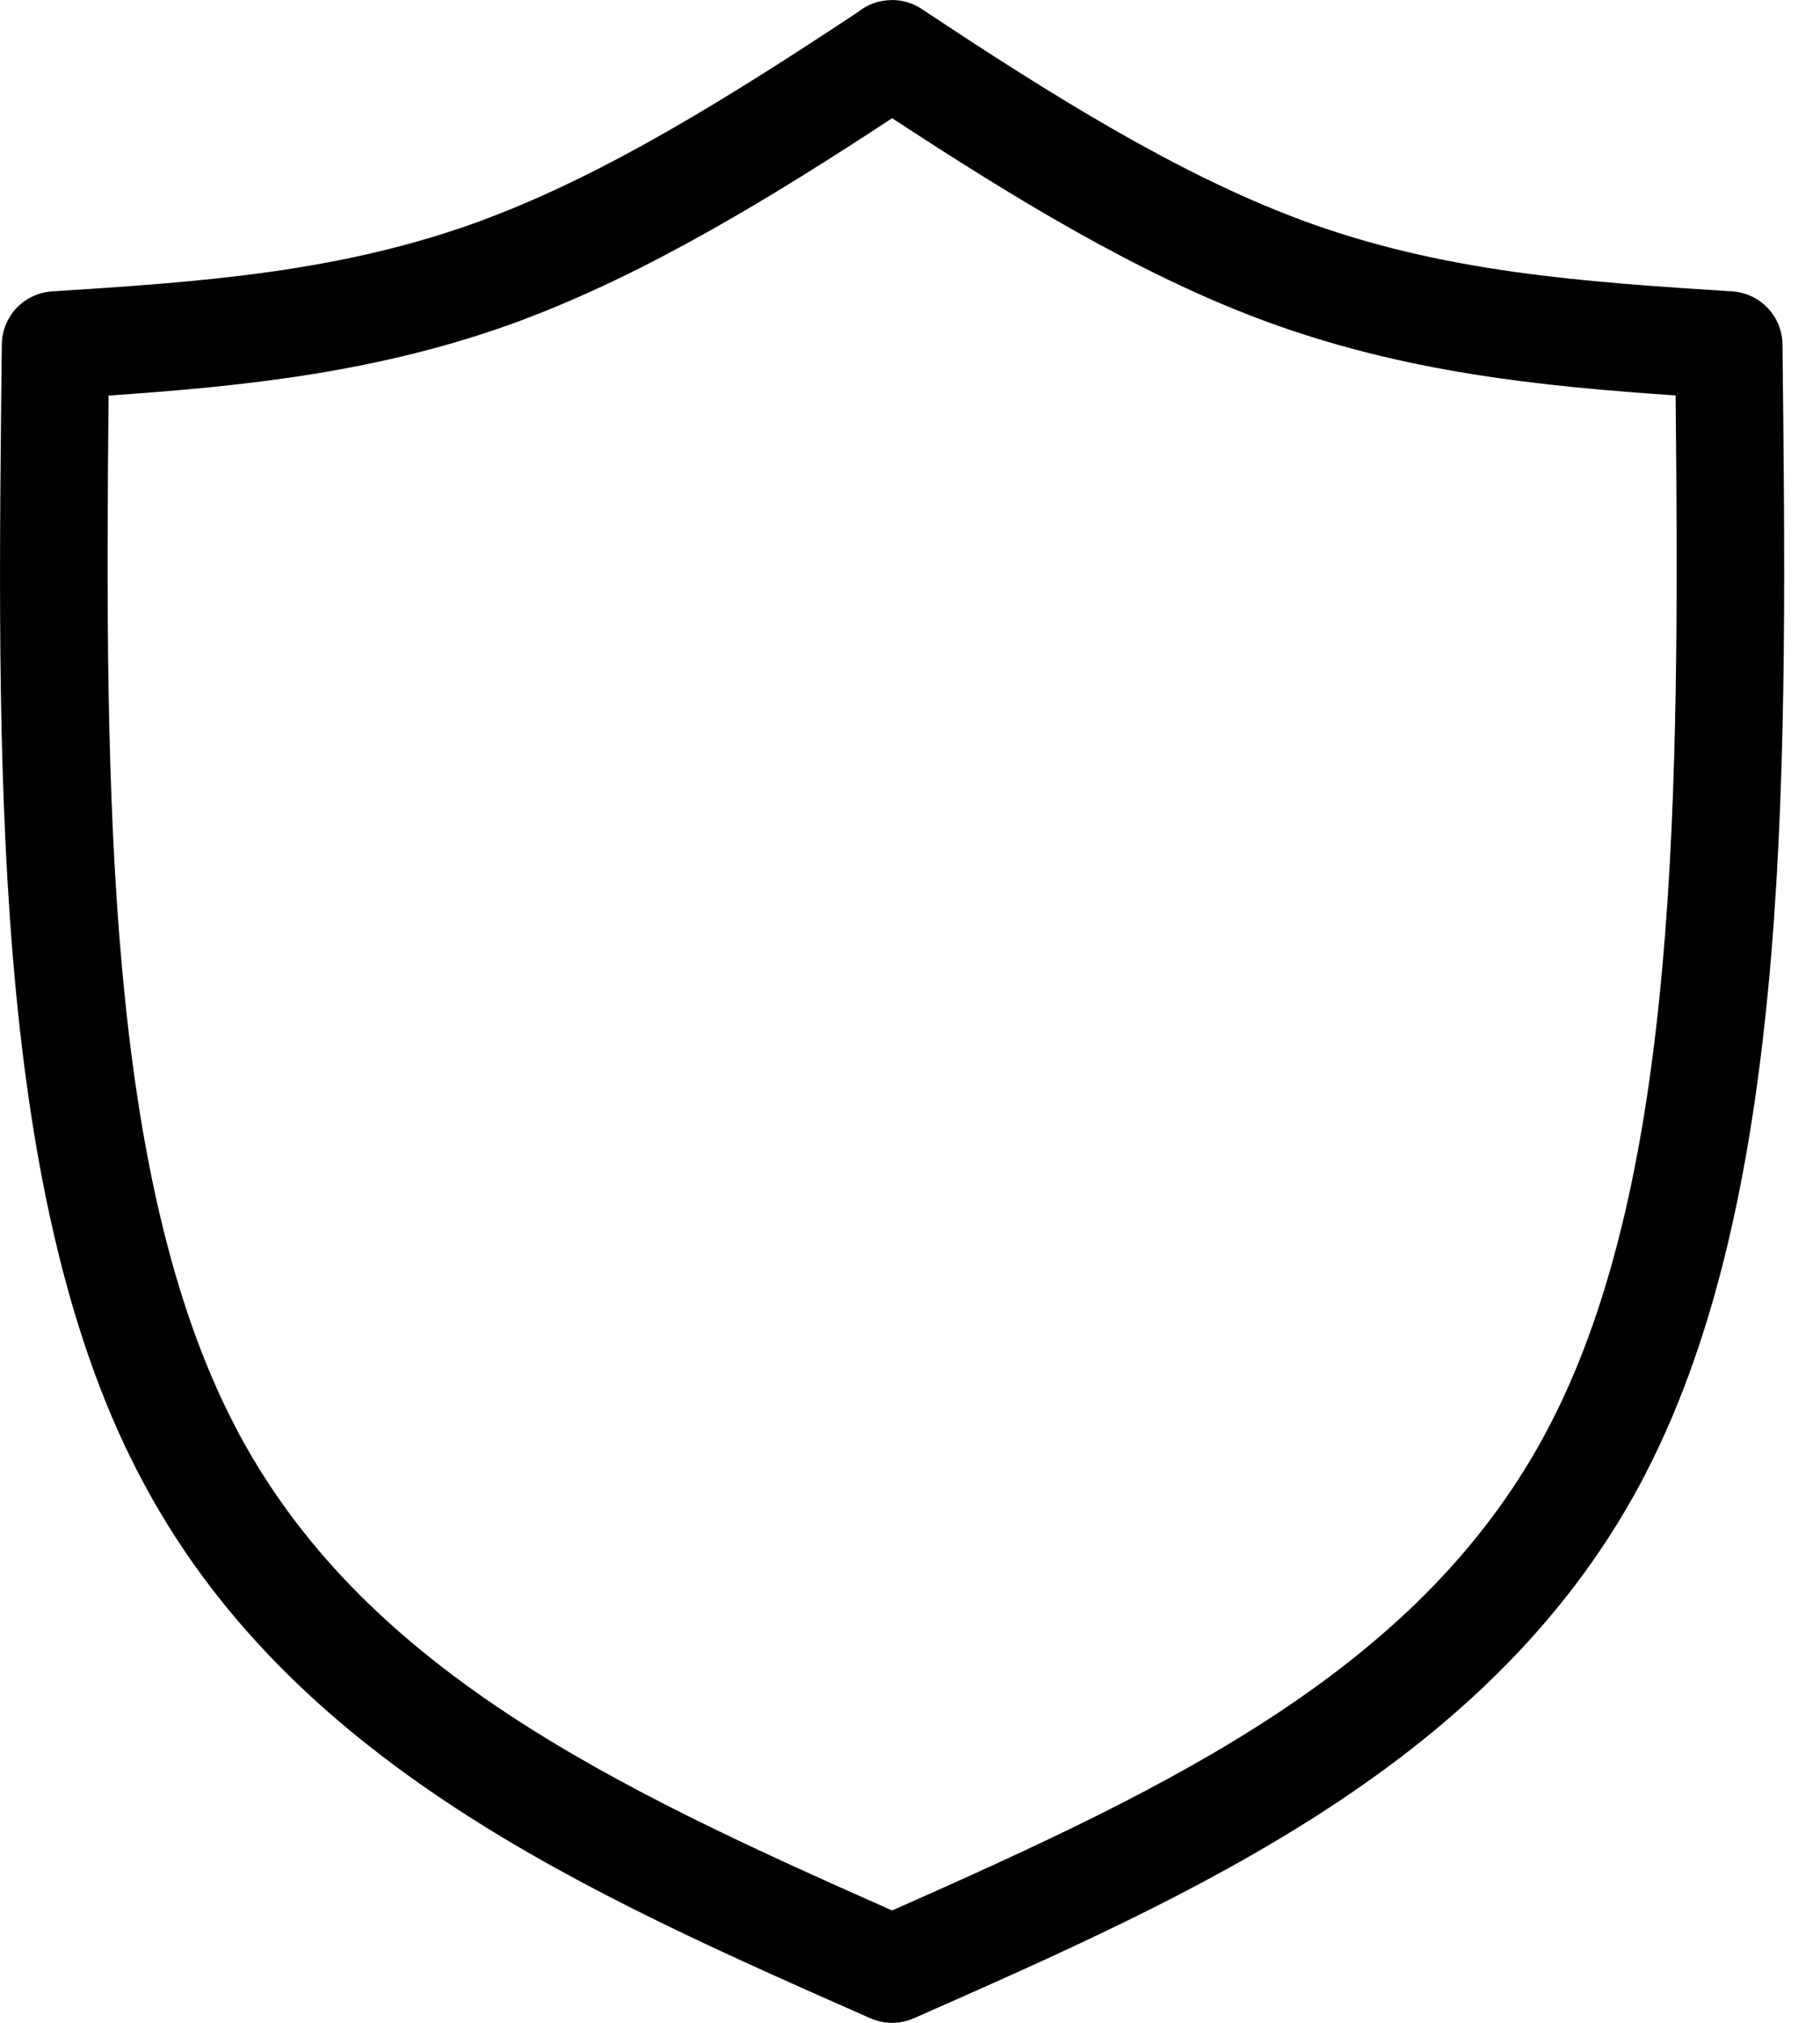
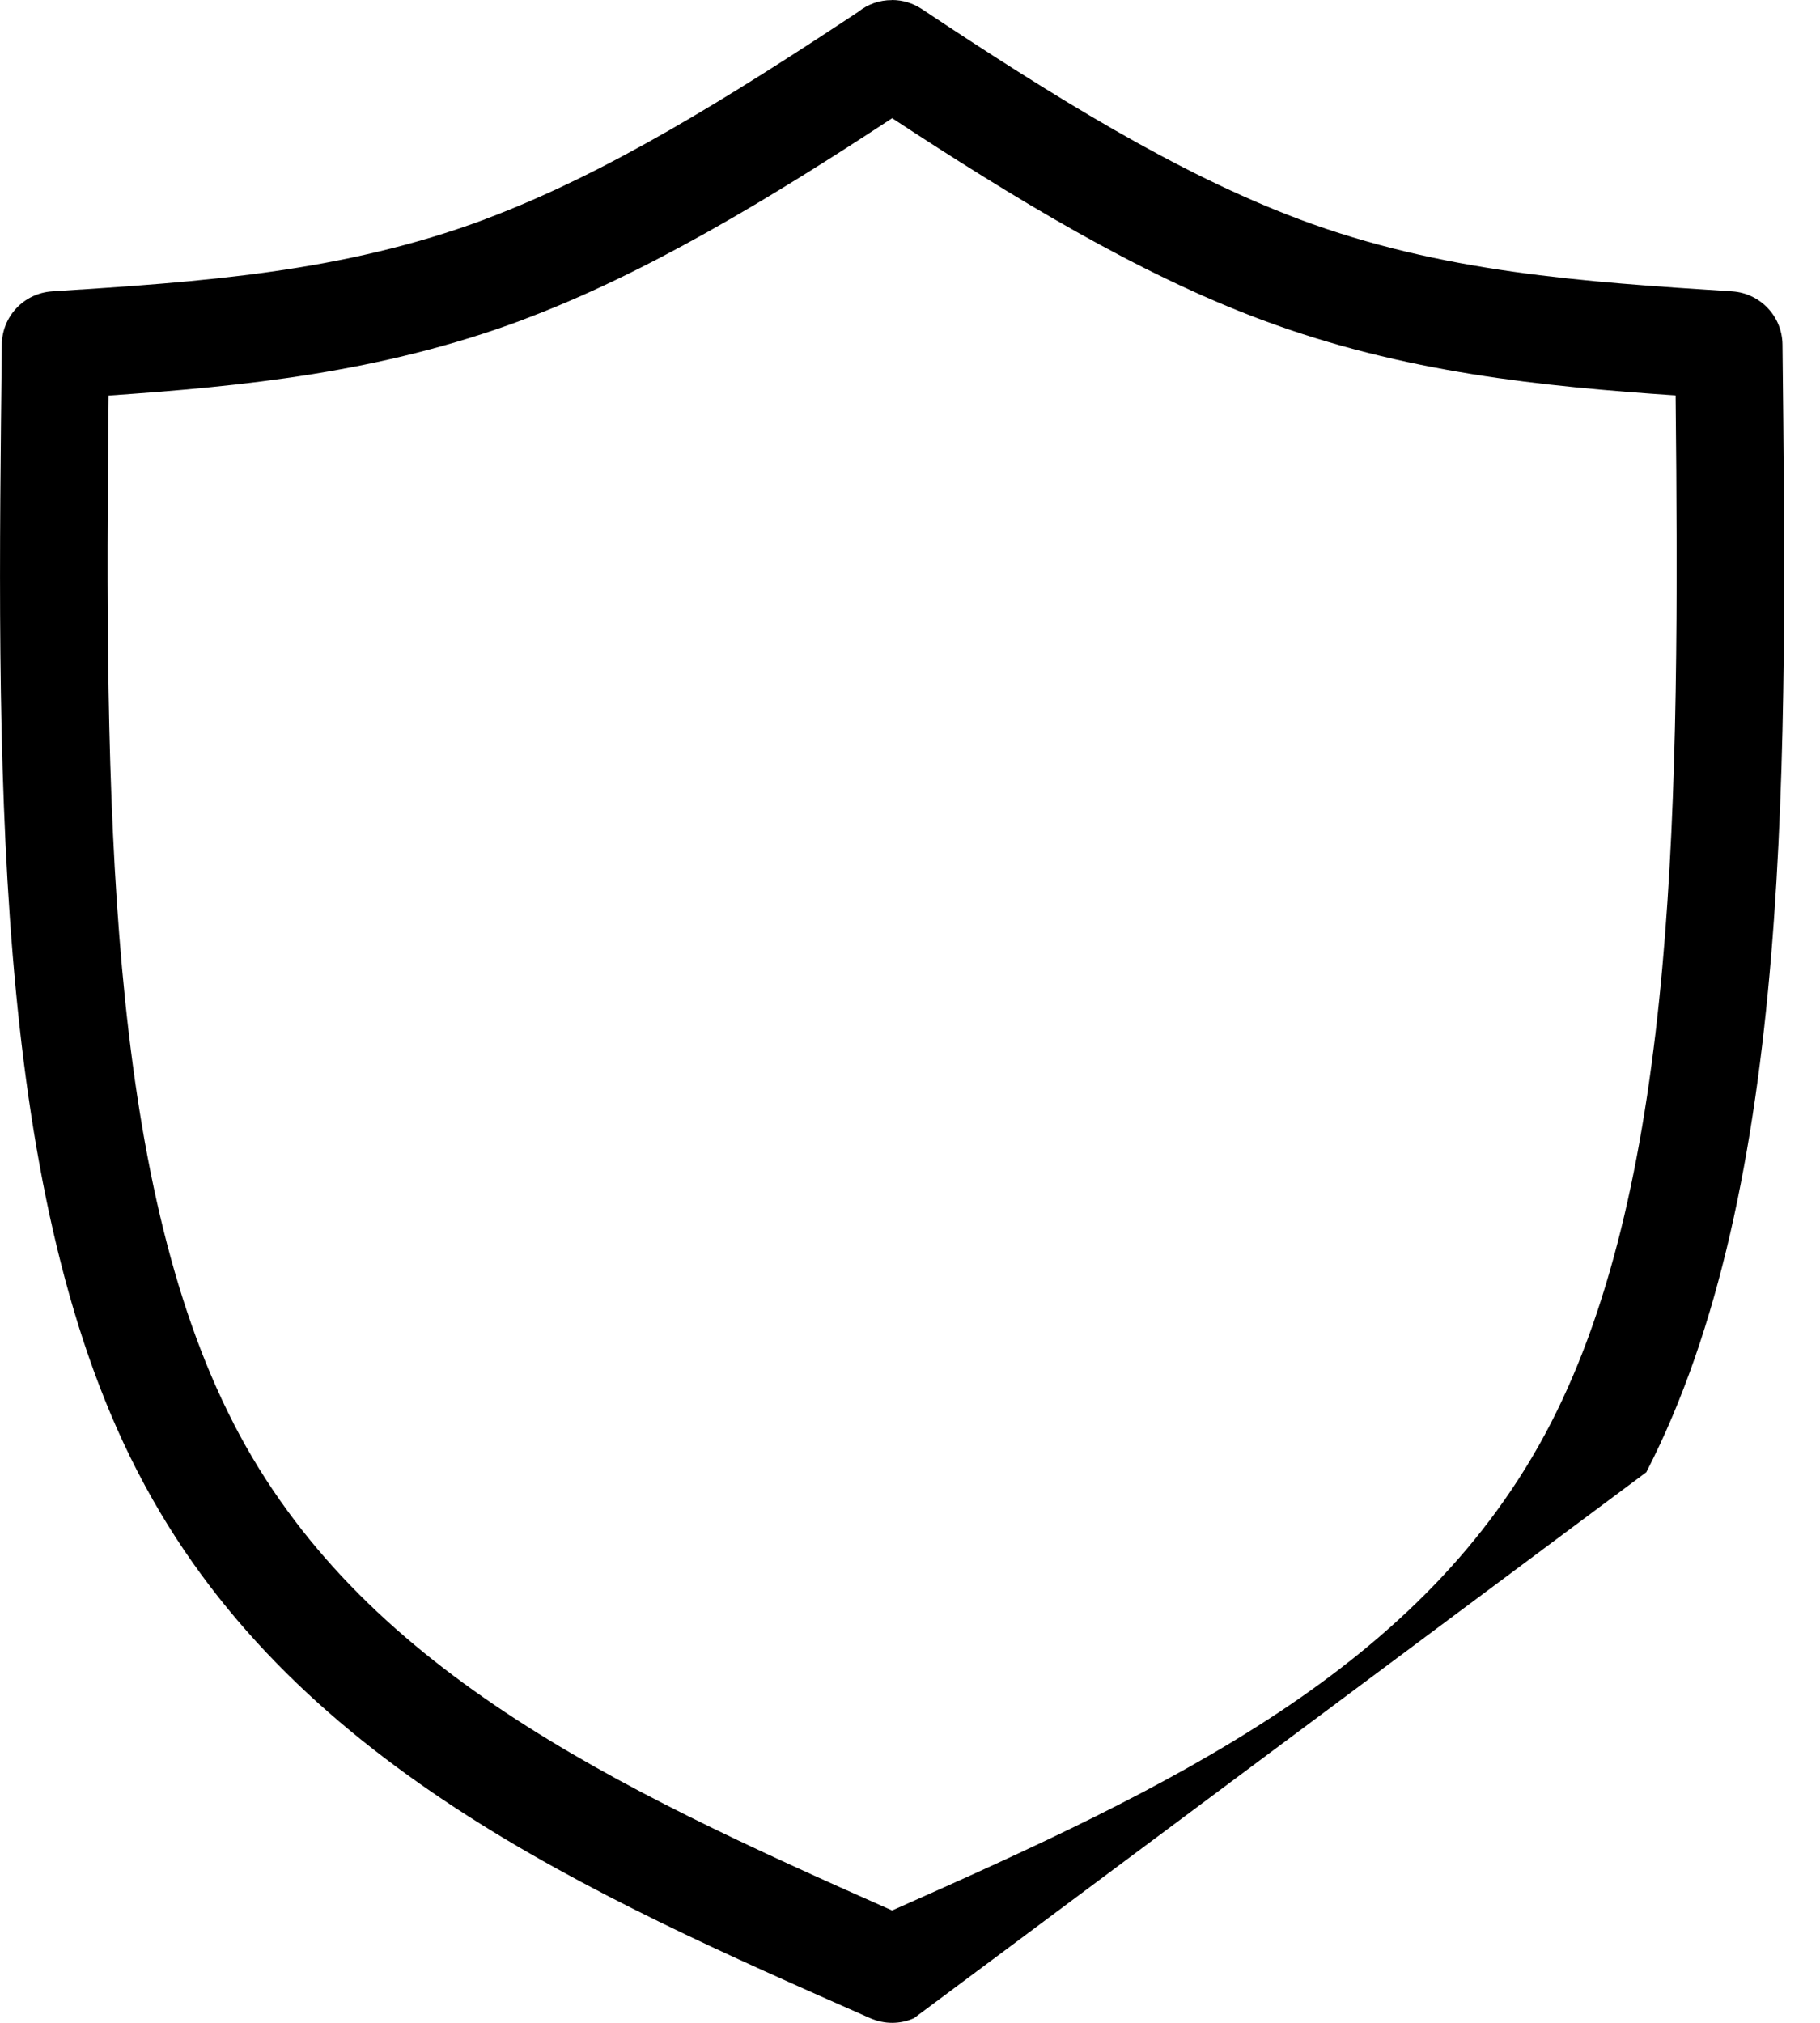
<svg xmlns="http://www.w3.org/2000/svg" fill="none" viewBox="0 0 18 20" height="20" width="18">
-   <path fill="black" d="M8.821 9.24526e-05V0.001C8.697 9.25209e-05 8.581 0.043 8.491 0.115L8.49 0.116C7.218 0.958 5.994 1.721 4.798 2.167V2.168C3.384 2.695 1.992 2.786 0.515 2.881C0.237 2.899 0.021 3.128 0.018 3.406C-0.027 7.465 -0.097 11.722 1.357 14.543L1.366 14.56C2.847 17.431 5.843 18.733 8.606 19.954L8.609 19.955C8.676 19.984 8.749 20 8.823 20C8.897 20 8.97 19.985 9.037 19.955H9.038C11.801 18.734 14.8 17.431 16.281 14.56L16.282 14.556C17.736 11.736 17.673 7.465 17.629 3.406C17.626 3.128 17.409 2.899 17.132 2.881C15.653 2.786 14.261 2.695 12.849 2.168L12.848 2.167C11.639 1.715 10.399 0.941 9.112 0.086C9.028 0.032 8.929 0 8.821 0L8.821 9.24526e-05ZM8.823 1.169H8.824C10.024 1.956 11.251 2.704 12.475 3.161L12.478 3.162C13.883 3.687 15.26 3.82 16.574 3.91H16.572C16.613 7.896 16.59 11.64 15.337 14.073L15.336 14.075C14.09 16.493 11.583 17.667 8.823 18.889C6.064 17.667 3.557 16.494 2.311 14.076L2.31 14.073C1.057 11.64 1.034 7.897 1.074 3.91L1.073 3.911C2.387 3.82 3.76 3.688 5.166 3.164L5.169 3.162C6.392 2.705 7.622 1.958 8.823 1.169Z" />
+   <path fill="black" d="M8.821 9.24526e-05V0.001C8.697 9.25209e-05 8.581 0.043 8.491 0.115L8.49 0.116C7.218 0.958 5.994 1.721 4.798 2.167V2.168C3.384 2.695 1.992 2.786 0.515 2.881C0.237 2.899 0.021 3.128 0.018 3.406C-0.027 7.465 -0.097 11.722 1.357 14.543L1.366 14.56C2.847 17.431 5.843 18.733 8.606 19.954L8.609 19.955C8.676 19.984 8.749 20 8.823 20C8.897 20 8.97 19.985 9.037 19.955H9.038L16.282 14.556C17.736 11.736 17.673 7.465 17.629 3.406C17.626 3.128 17.409 2.899 17.132 2.881C15.653 2.786 14.261 2.695 12.849 2.168L12.848 2.167C11.639 1.715 10.399 0.941 9.112 0.086C9.028 0.032 8.929 0 8.821 0L8.821 9.24526e-05ZM8.823 1.169H8.824C10.024 1.956 11.251 2.704 12.475 3.161L12.478 3.162C13.883 3.687 15.26 3.82 16.574 3.91H16.572C16.613 7.896 16.59 11.64 15.337 14.073L15.336 14.075C14.09 16.493 11.583 17.667 8.823 18.889C6.064 17.667 3.557 16.494 2.311 14.076L2.31 14.073C1.057 11.64 1.034 7.897 1.074 3.91L1.073 3.911C2.387 3.82 3.76 3.688 5.166 3.164L5.169 3.162C6.392 2.705 7.622 1.958 8.823 1.169Z" />
</svg>